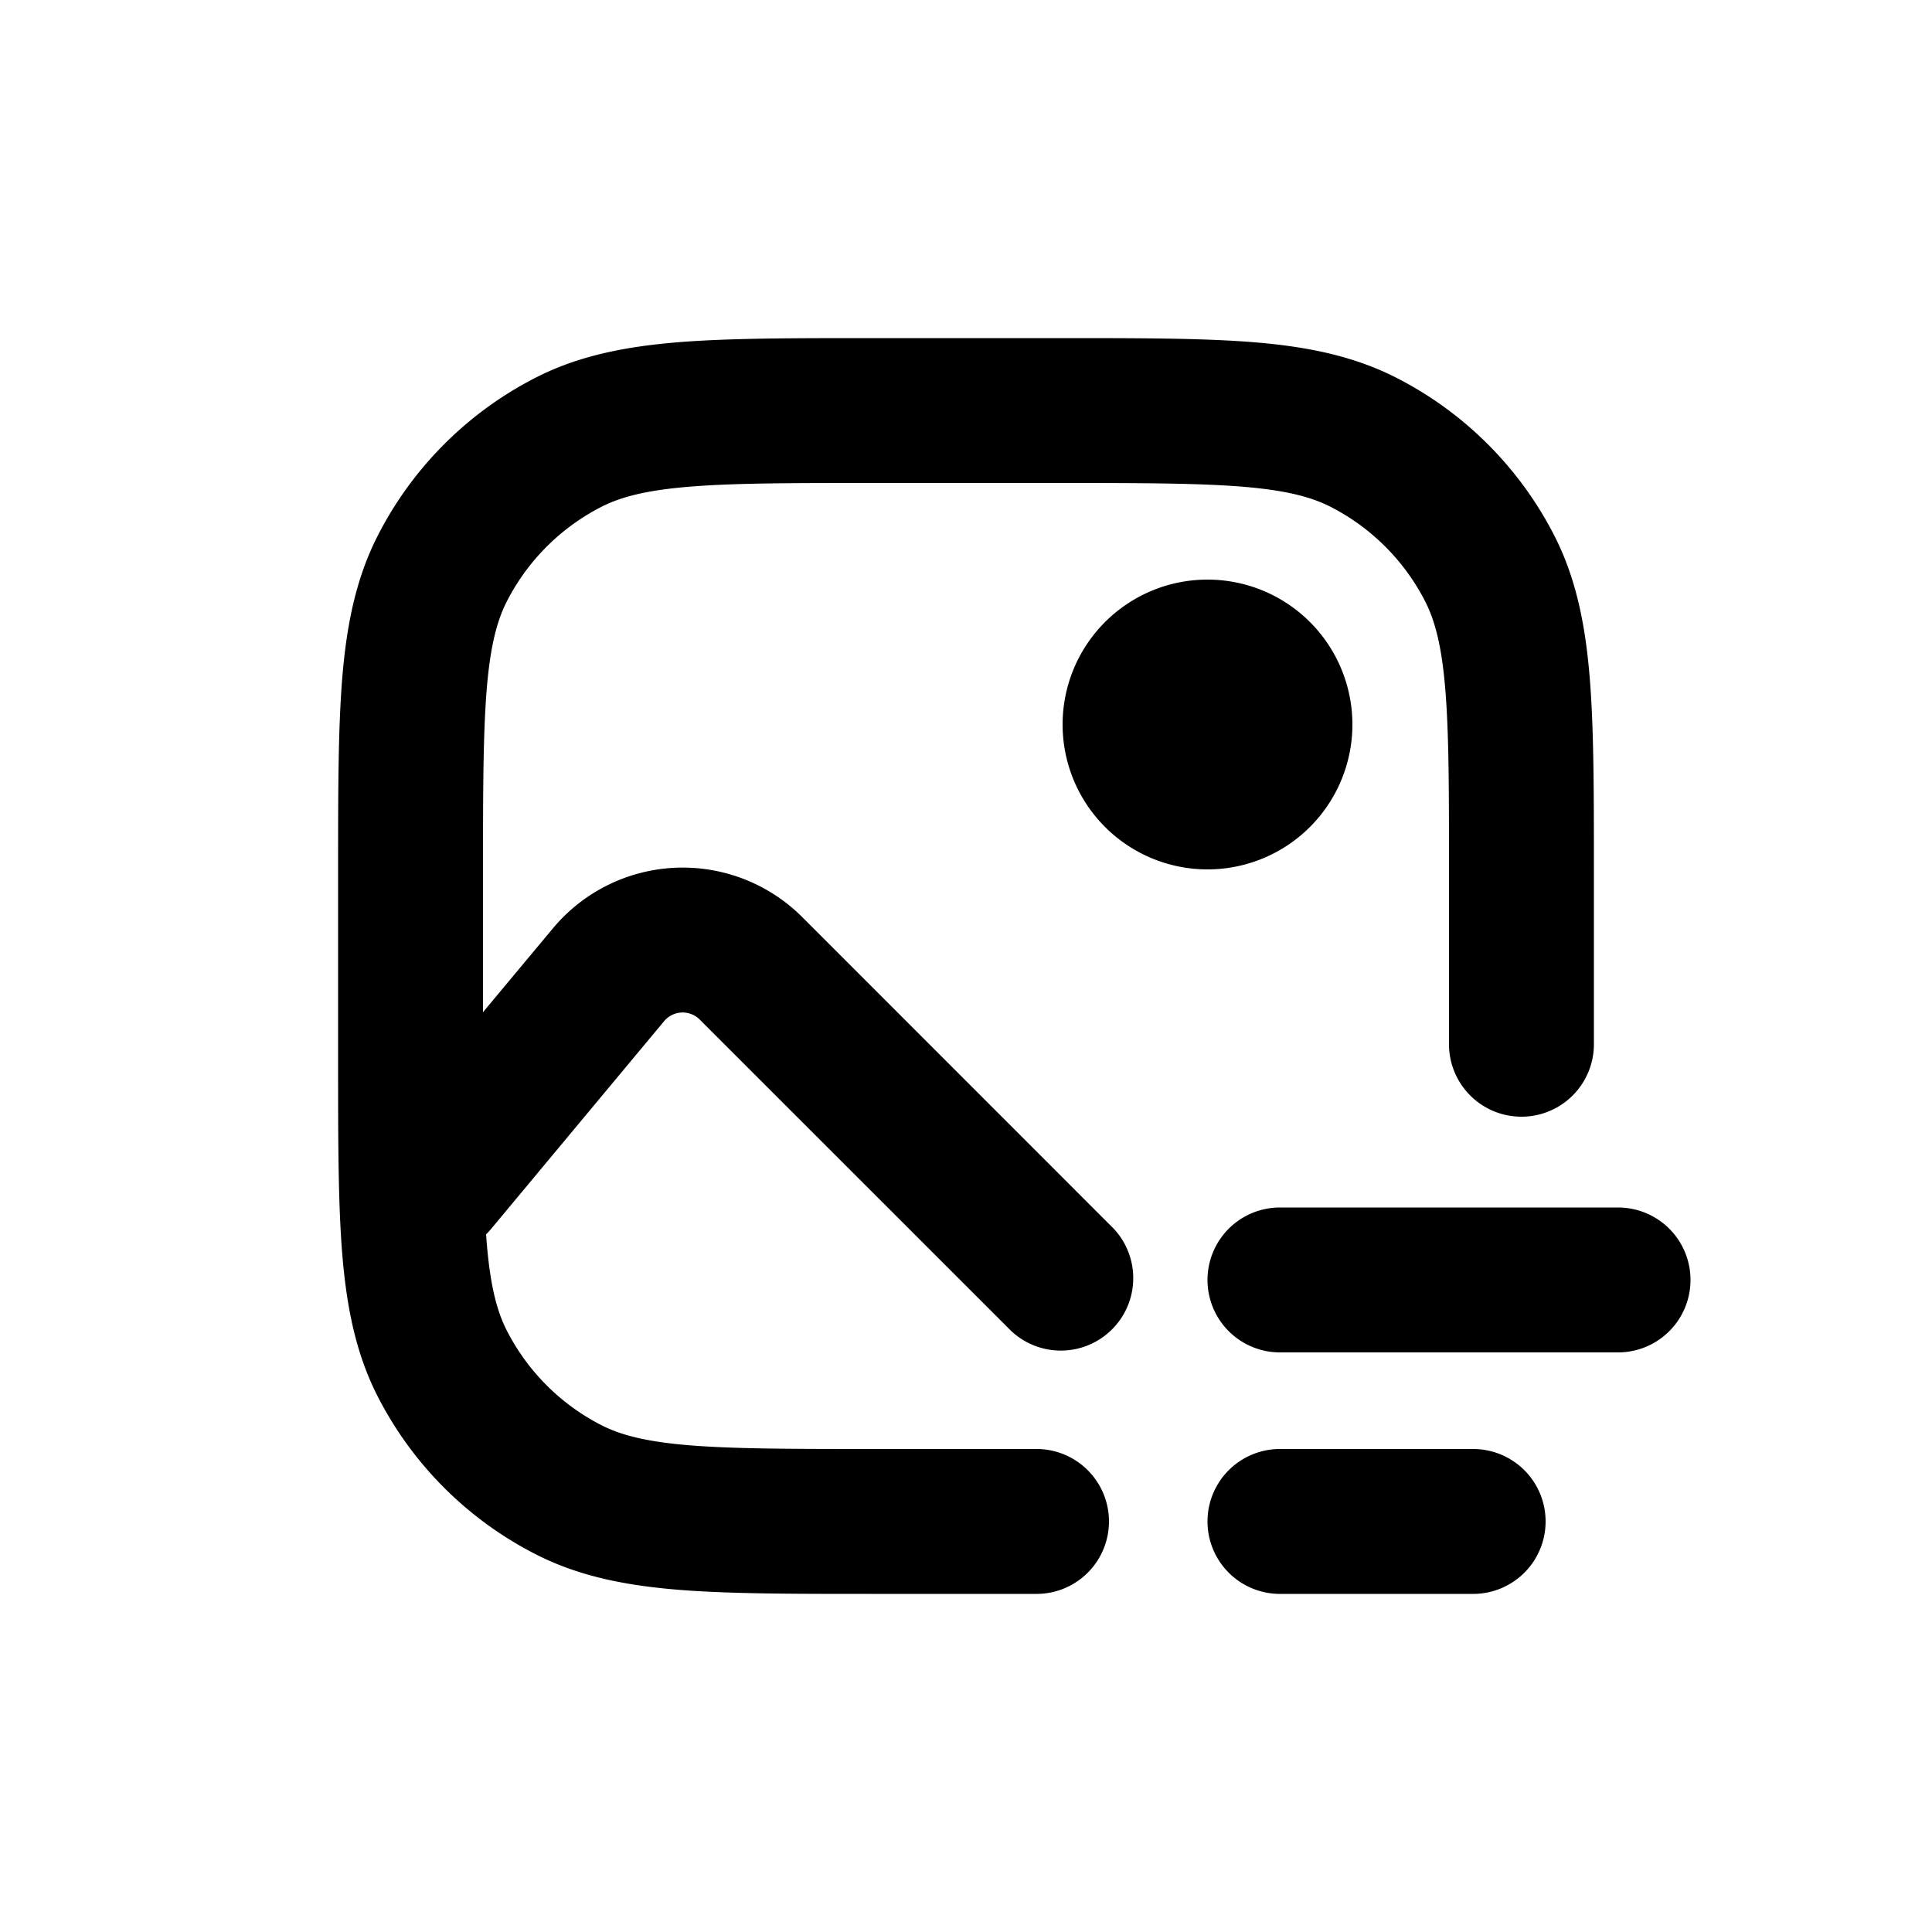
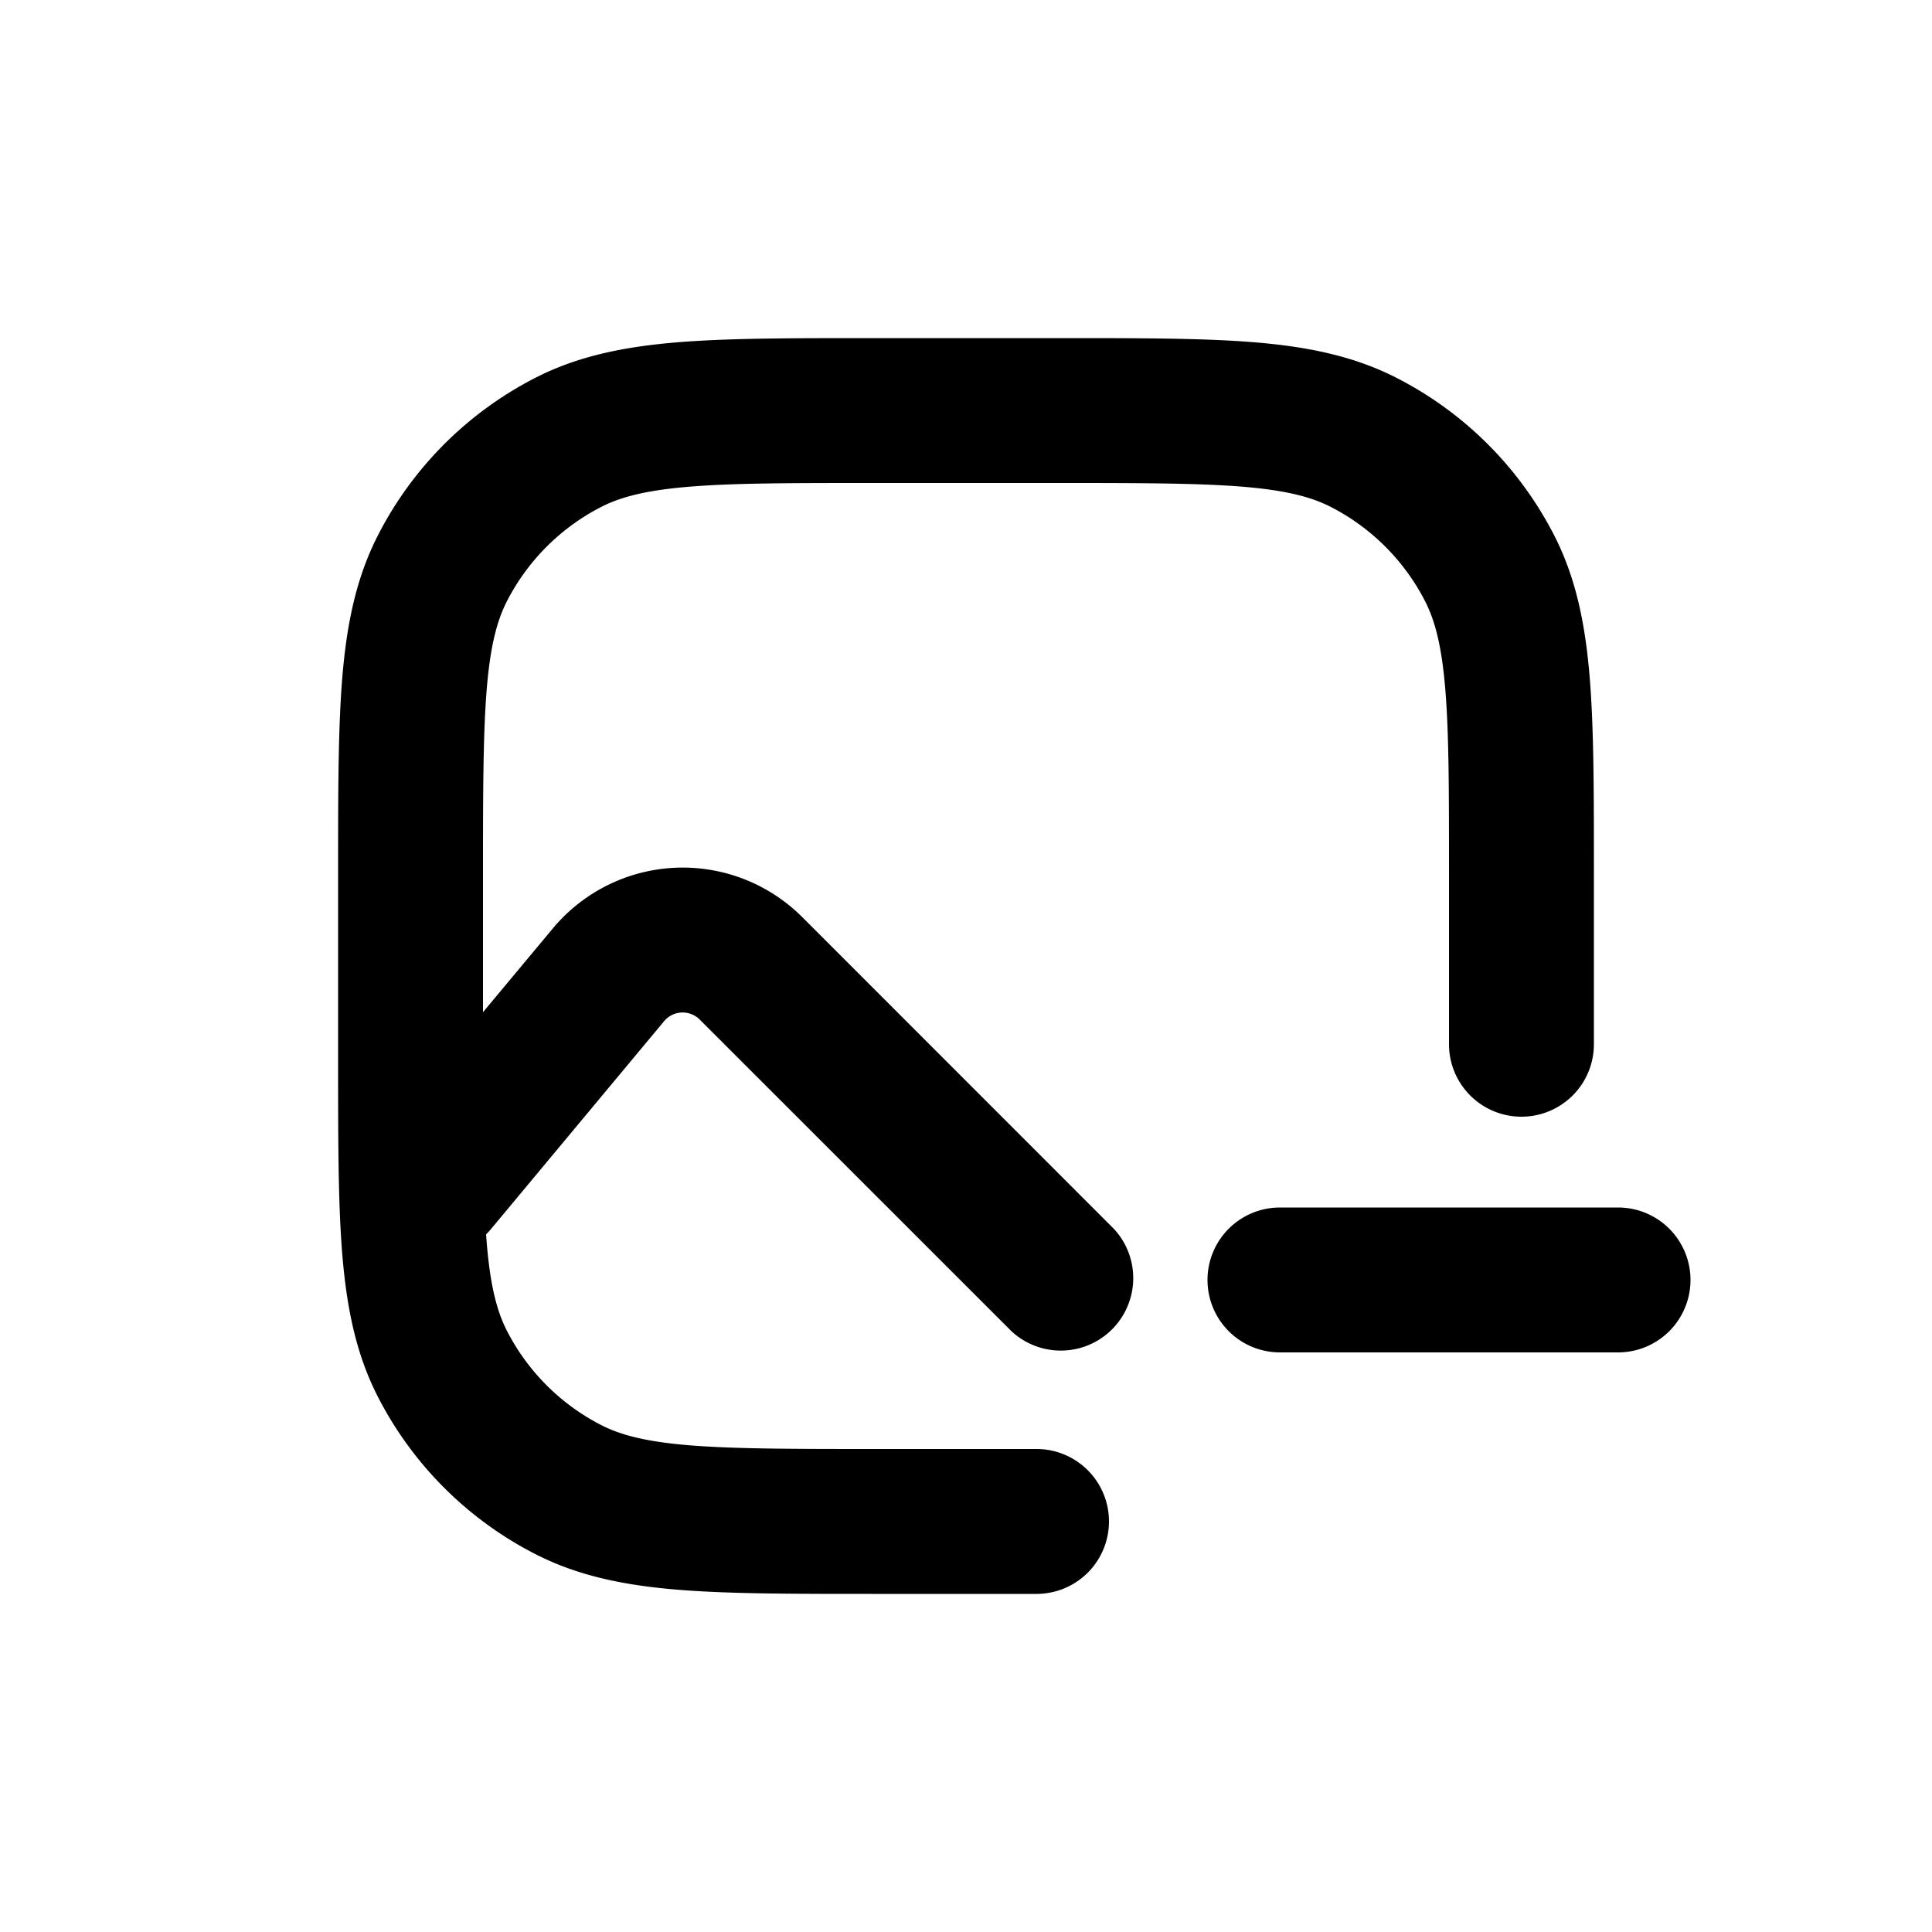
<svg xmlns="http://www.w3.org/2000/svg" viewBox="0 0 20 20">
  <path d="M9.018 3.5h1.964c.813 0 1.469 0 2 .043.546.045 1.026.14 1.47.366a3.75 3.75 0 0 1 1.64 1.639c.226.444.32.924.365 1.47.043.531.043 1.187.043 2v1.792a.75.75 0 0 1-1.5 0v-1.76c0-.852 0-1.447-.038-1.91-.037-.453-.107-.714-.207-.911a2.25 2.25 0 0 0-.984-.984c-.197-.1-.458-.17-.912-.207-.462-.037-1.056-.038-1.909-.038h-1.9c-.852 0-1.447 0-1.91.038-.453.037-.714.107-.911.207a2.25 2.25 0 0 0-.984.984c-.1.197-.17.458-.207.912-.037.462-.038 1.057-.038 1.909v1.428l.723-.867a1.75 1.75 0 0 1 2.582-.117l3.225 3.226a.75.75 0 0 1-1.06 1.06l-3.226-3.225a.25.25 0 0 0-.369.016l-1.799 2.16a.746.746 0 0 1-.044.047l.006.081c.037.454.107.715.207.912.216.424.56.768.984.984.197.1.458.17.912.207.462.037 1.057.038 1.909.038h1.68a.75.75 0 0 1 0 1.5h-1.712c-.813 0-1.469 0-2-.043-.546-.045-1.026-.14-1.47-.366a3.75 3.75 0 0 1-1.64-1.639c-.226-.444-.32-.924-.365-1.47-.043-.531-.043-1.187-.043-2v-1.964c0-.813 0-1.469.043-2 .045-.546.14-1.026.366-1.47a3.75 3.75 0 0 1 1.639-1.64c.444-.226.924-.32 1.47-.365.531-.043 1.187-.043 2-.043Z" />
-   <path d="M12.5 9a1.5 1.5 0 1 0 0-3 1.5 1.5 0 0 0 0 3Z" />
  <path d="M12.5 13.25a.75.75 0 0 1 .75-.75h3.5a.75.75 0 0 1 0 1.5h-3.5a.75.75 0 0 1-.75-.75Z" />
-   <path d="M13.25 15a.75.75 0 0 0 0 1.5h2a.75.75 0 0 0 0-1.5h-2Z" />
</svg>